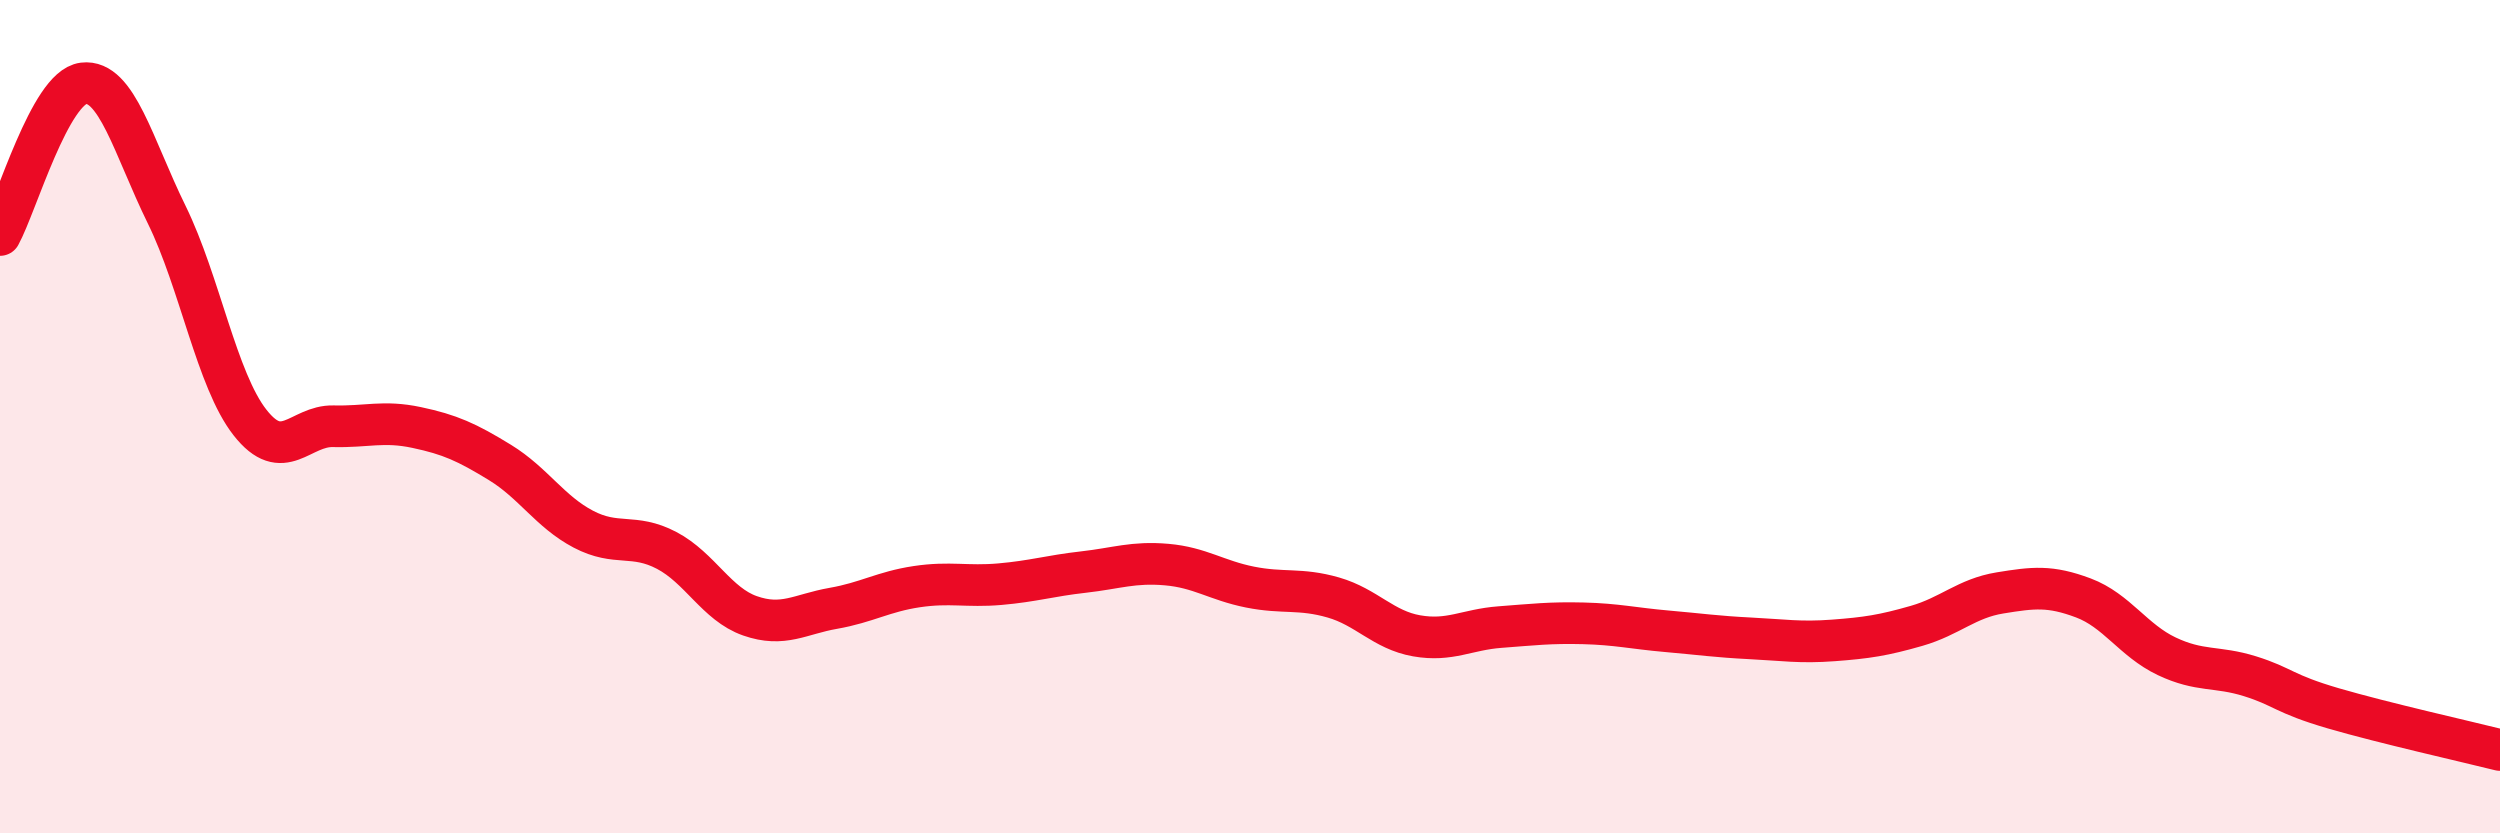
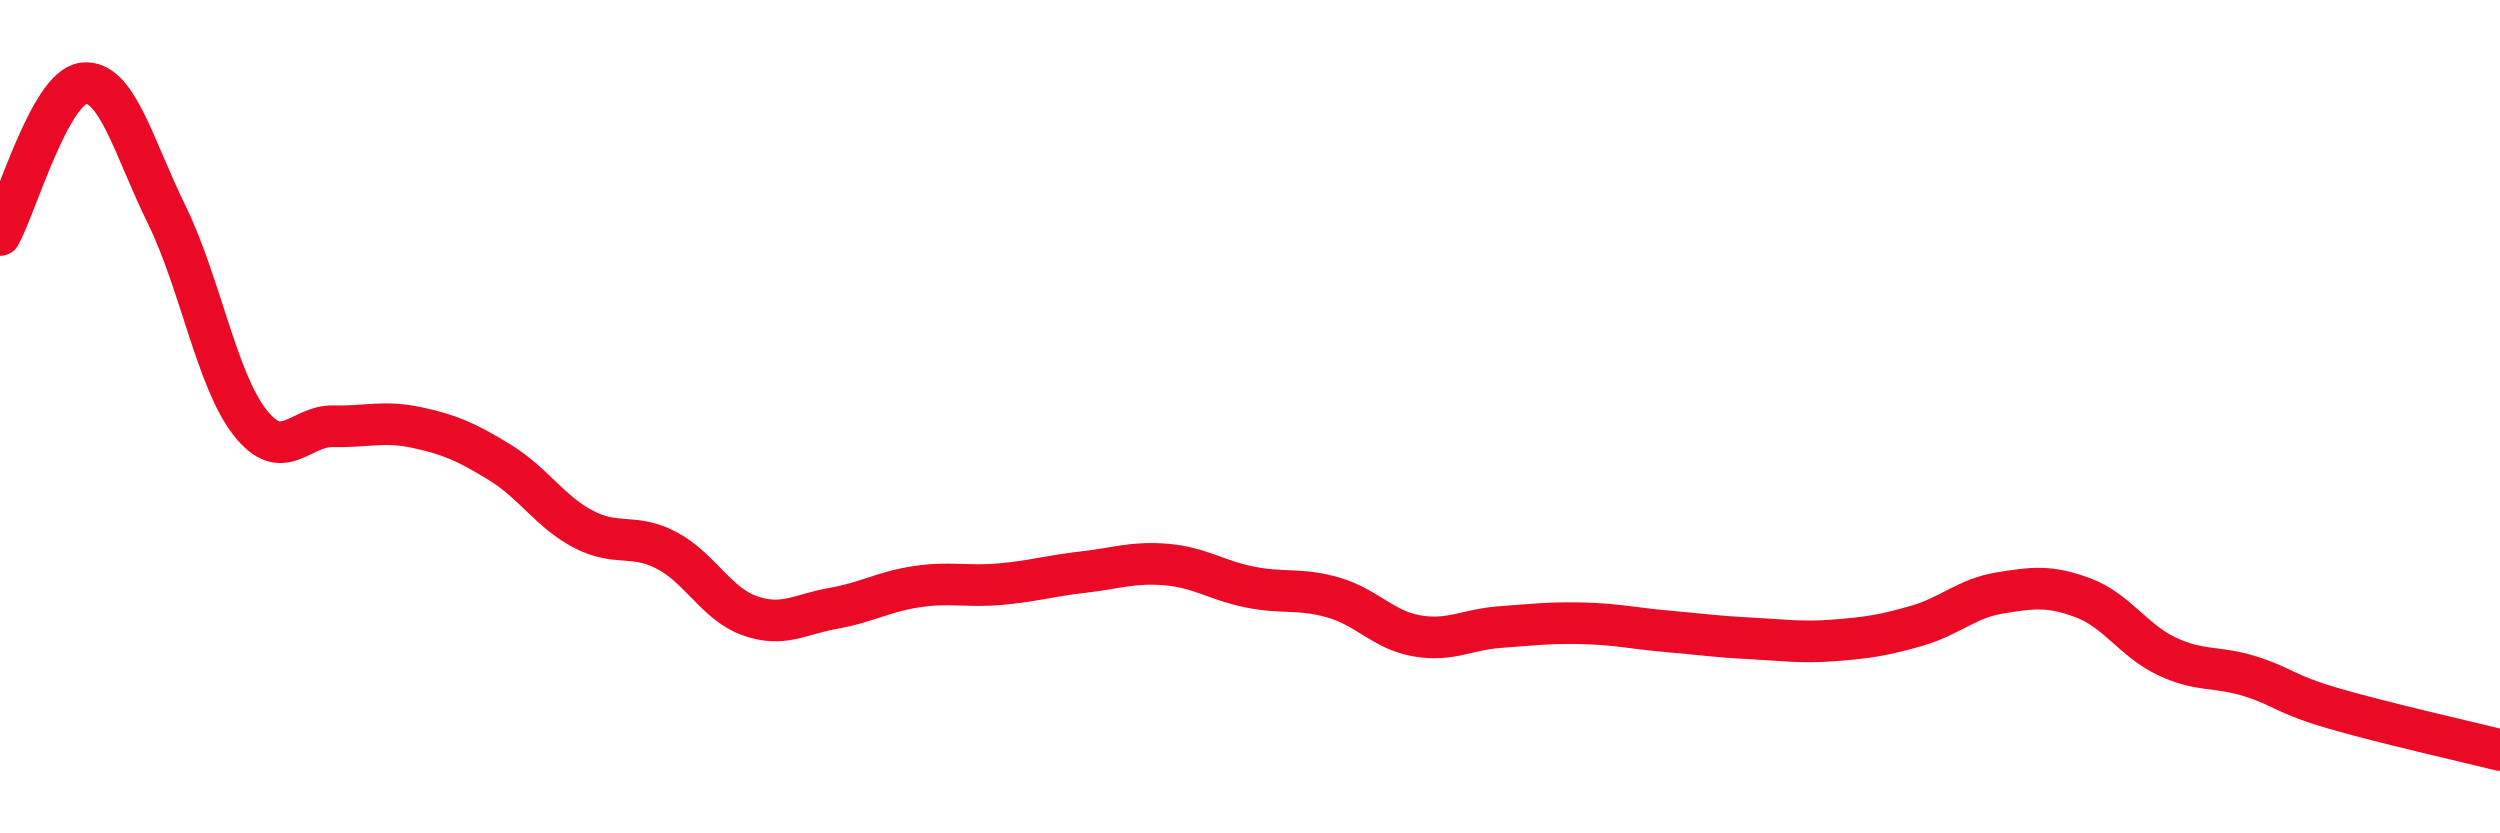
<svg xmlns="http://www.w3.org/2000/svg" width="60" height="20" viewBox="0 0 60 20">
-   <path d="M 0,5.64 C 0.4,4.91 1.2,2.1 2,2 C 2.8,1.9 3.2,3.52 4,5.15 C 4.8,6.78 5.2,9.12 6,10.14 C 6.8,11.16 7.2,10.21 8,10.23 C 8.8,10.25 9.2,10.09 10,10.26 C 10.8,10.43 11.2,10.61 12,11.1 C 12.8,11.59 13.2,12.28 14,12.7 C 14.8,13.12 15.2,12.79 16,13.21 C 16.8,13.63 17.2,14.5 18,14.78 C 18.8,15.06 19.2,14.74 20,14.6 C 20.8,14.46 21.2,14.2 22,14.08 C 22.8,13.96 23.2,14.09 24,14.02 C 24.8,13.95 25.2,13.82 26,13.73 C 26.8,13.64 27.2,13.48 28,13.55 C 28.8,13.62 29.2,13.93 30,14.09 C 30.8,14.25 31.2,14.11 32,14.34 C 32.8,14.57 33.2,15.12 34,15.26 C 34.8,15.4 35.2,15.11 36,15.05 C 36.8,14.99 37.2,14.94 38,14.96 C 38.8,14.98 39.2,15.08 40,15.15 C 40.8,15.22 41.2,15.28 42,15.32 C 42.8,15.36 43.2,15.43 44,15.37 C 44.8,15.31 45.2,15.25 46,15.02 C 46.8,14.79 47.2,14.36 48,14.23 C 48.8,14.1 49.2,14.05 50,14.35 C 50.8,14.65 51.2,15.37 52,15.75 C 52.8,16.13 53.2,15.98 54,16.23 C 54.8,16.48 54.8,16.65 56,17 C 57.2,17.35 59.2,17.8 60,18L60 20L0 20Z" fill="#EB0A25" opacity="0.1" stroke-linecap="round" stroke-linejoin="round" />
  <path d="M 0,5.64 C 0.4,4.91 1.2,2.1 2,2 C 2.8,1.9 3.2,3.52 4,5.15 C 4.8,6.78 5.2,9.12 6,10.14 C 6.8,11.16 7.2,10.21 8,10.23 C 8.8,10.25 9.2,10.09 10,10.26 C 10.8,10.43 11.2,10.61 12,11.1 C 12.8,11.59 13.2,12.28 14,12.7 C 14.8,13.12 15.2,12.79 16,13.21 C 16.8,13.63 17.2,14.5 18,14.78 C 18.8,15.06 19.2,14.74 20,14.6 C 20.8,14.46 21.2,14.2 22,14.08 C 22.8,13.96 23.2,14.09 24,14.02 C 24.8,13.95 25.2,13.82 26,13.73 C 26.8,13.64 27.2,13.48 28,13.55 C 28.8,13.62 29.2,13.93 30,14.09 C 30.8,14.25 31.2,14.11 32,14.34 C 32.8,14.57 33.2,15.12 34,15.26 C 34.8,15.4 35.2,15.11 36,15.05 C 36.8,14.99 37.2,14.94 38,14.96 C 38.8,14.98 39.2,15.08 40,15.15 C 40.8,15.22 41.2,15.28 42,15.32 C 42.8,15.36 43.2,15.43 44,15.37 C 44.8,15.31 45.2,15.25 46,15.02 C 46.8,14.79 47.2,14.36 48,14.23 C 48.8,14.1 49.2,14.05 50,14.35 C 50.8,14.65 51.2,15.37 52,15.75 C 52.8,16.13 53.2,15.98 54,16.23 C 54.8,16.48 54.8,16.65 56,17 C 57.2,17.35 59.2,17.8 60,18" stroke="#EB0A25" stroke-width="1" fill="none" stroke-linecap="round" stroke-linejoin="round" />
</svg>